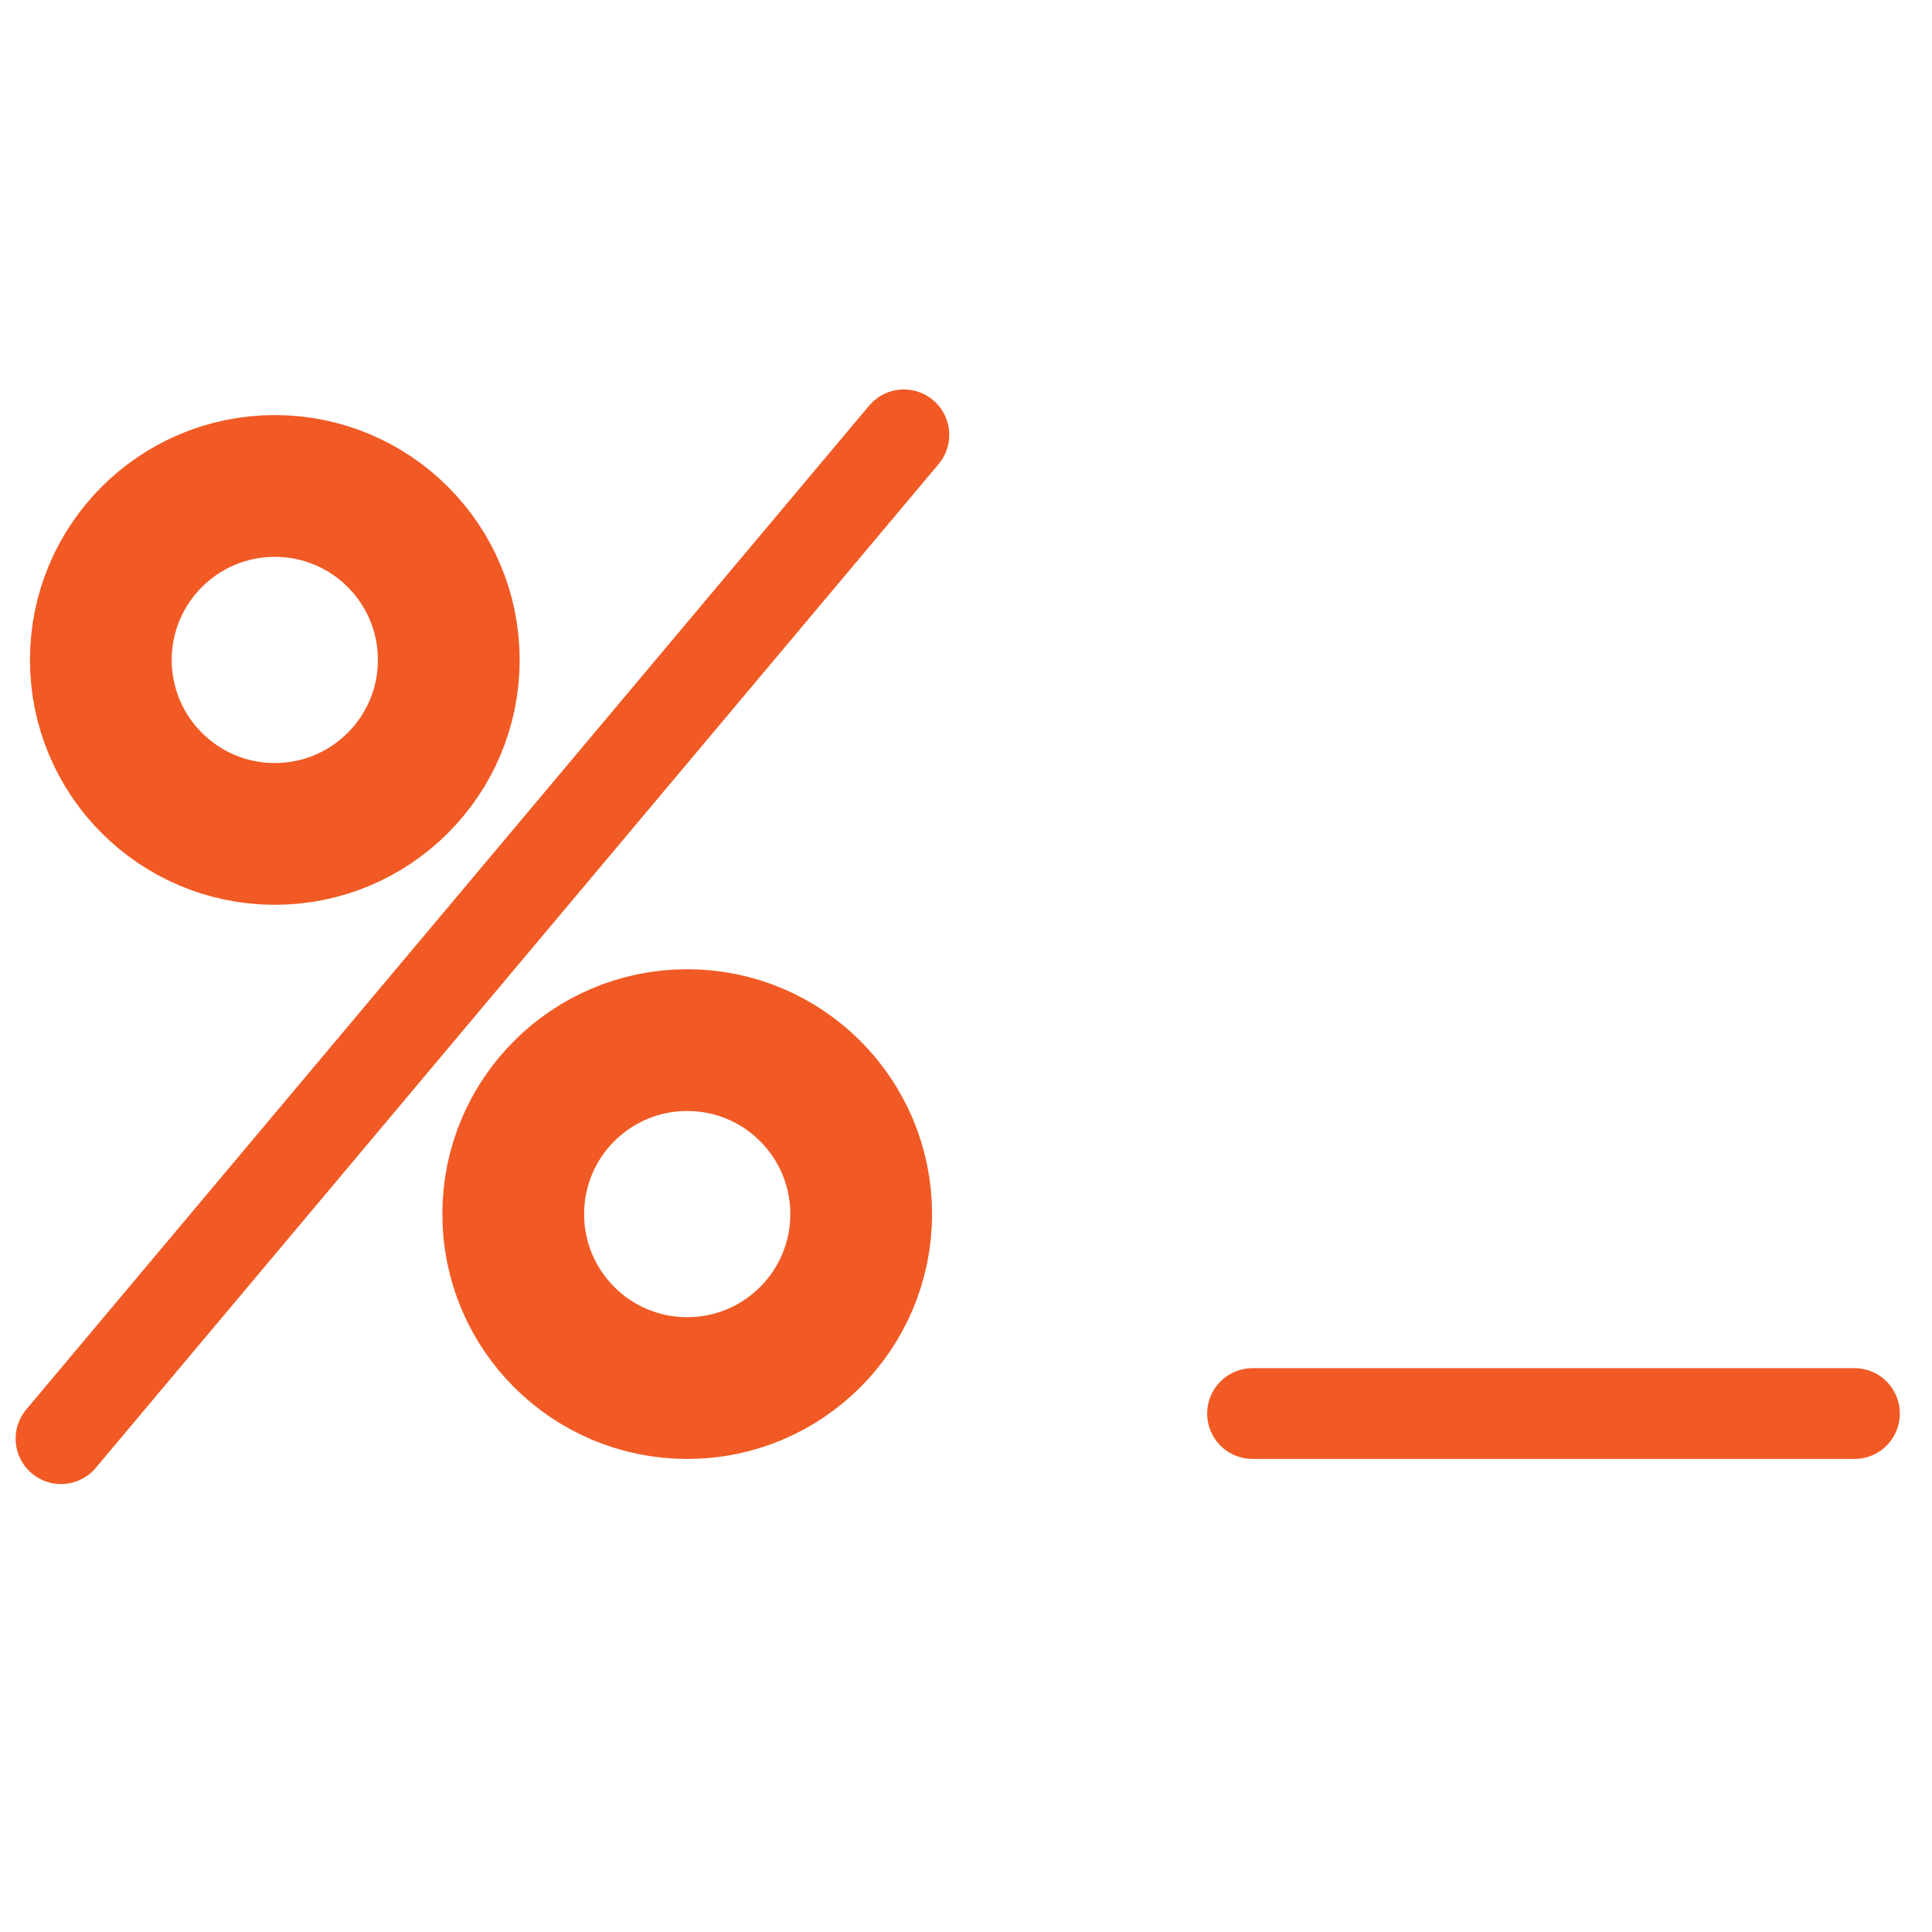
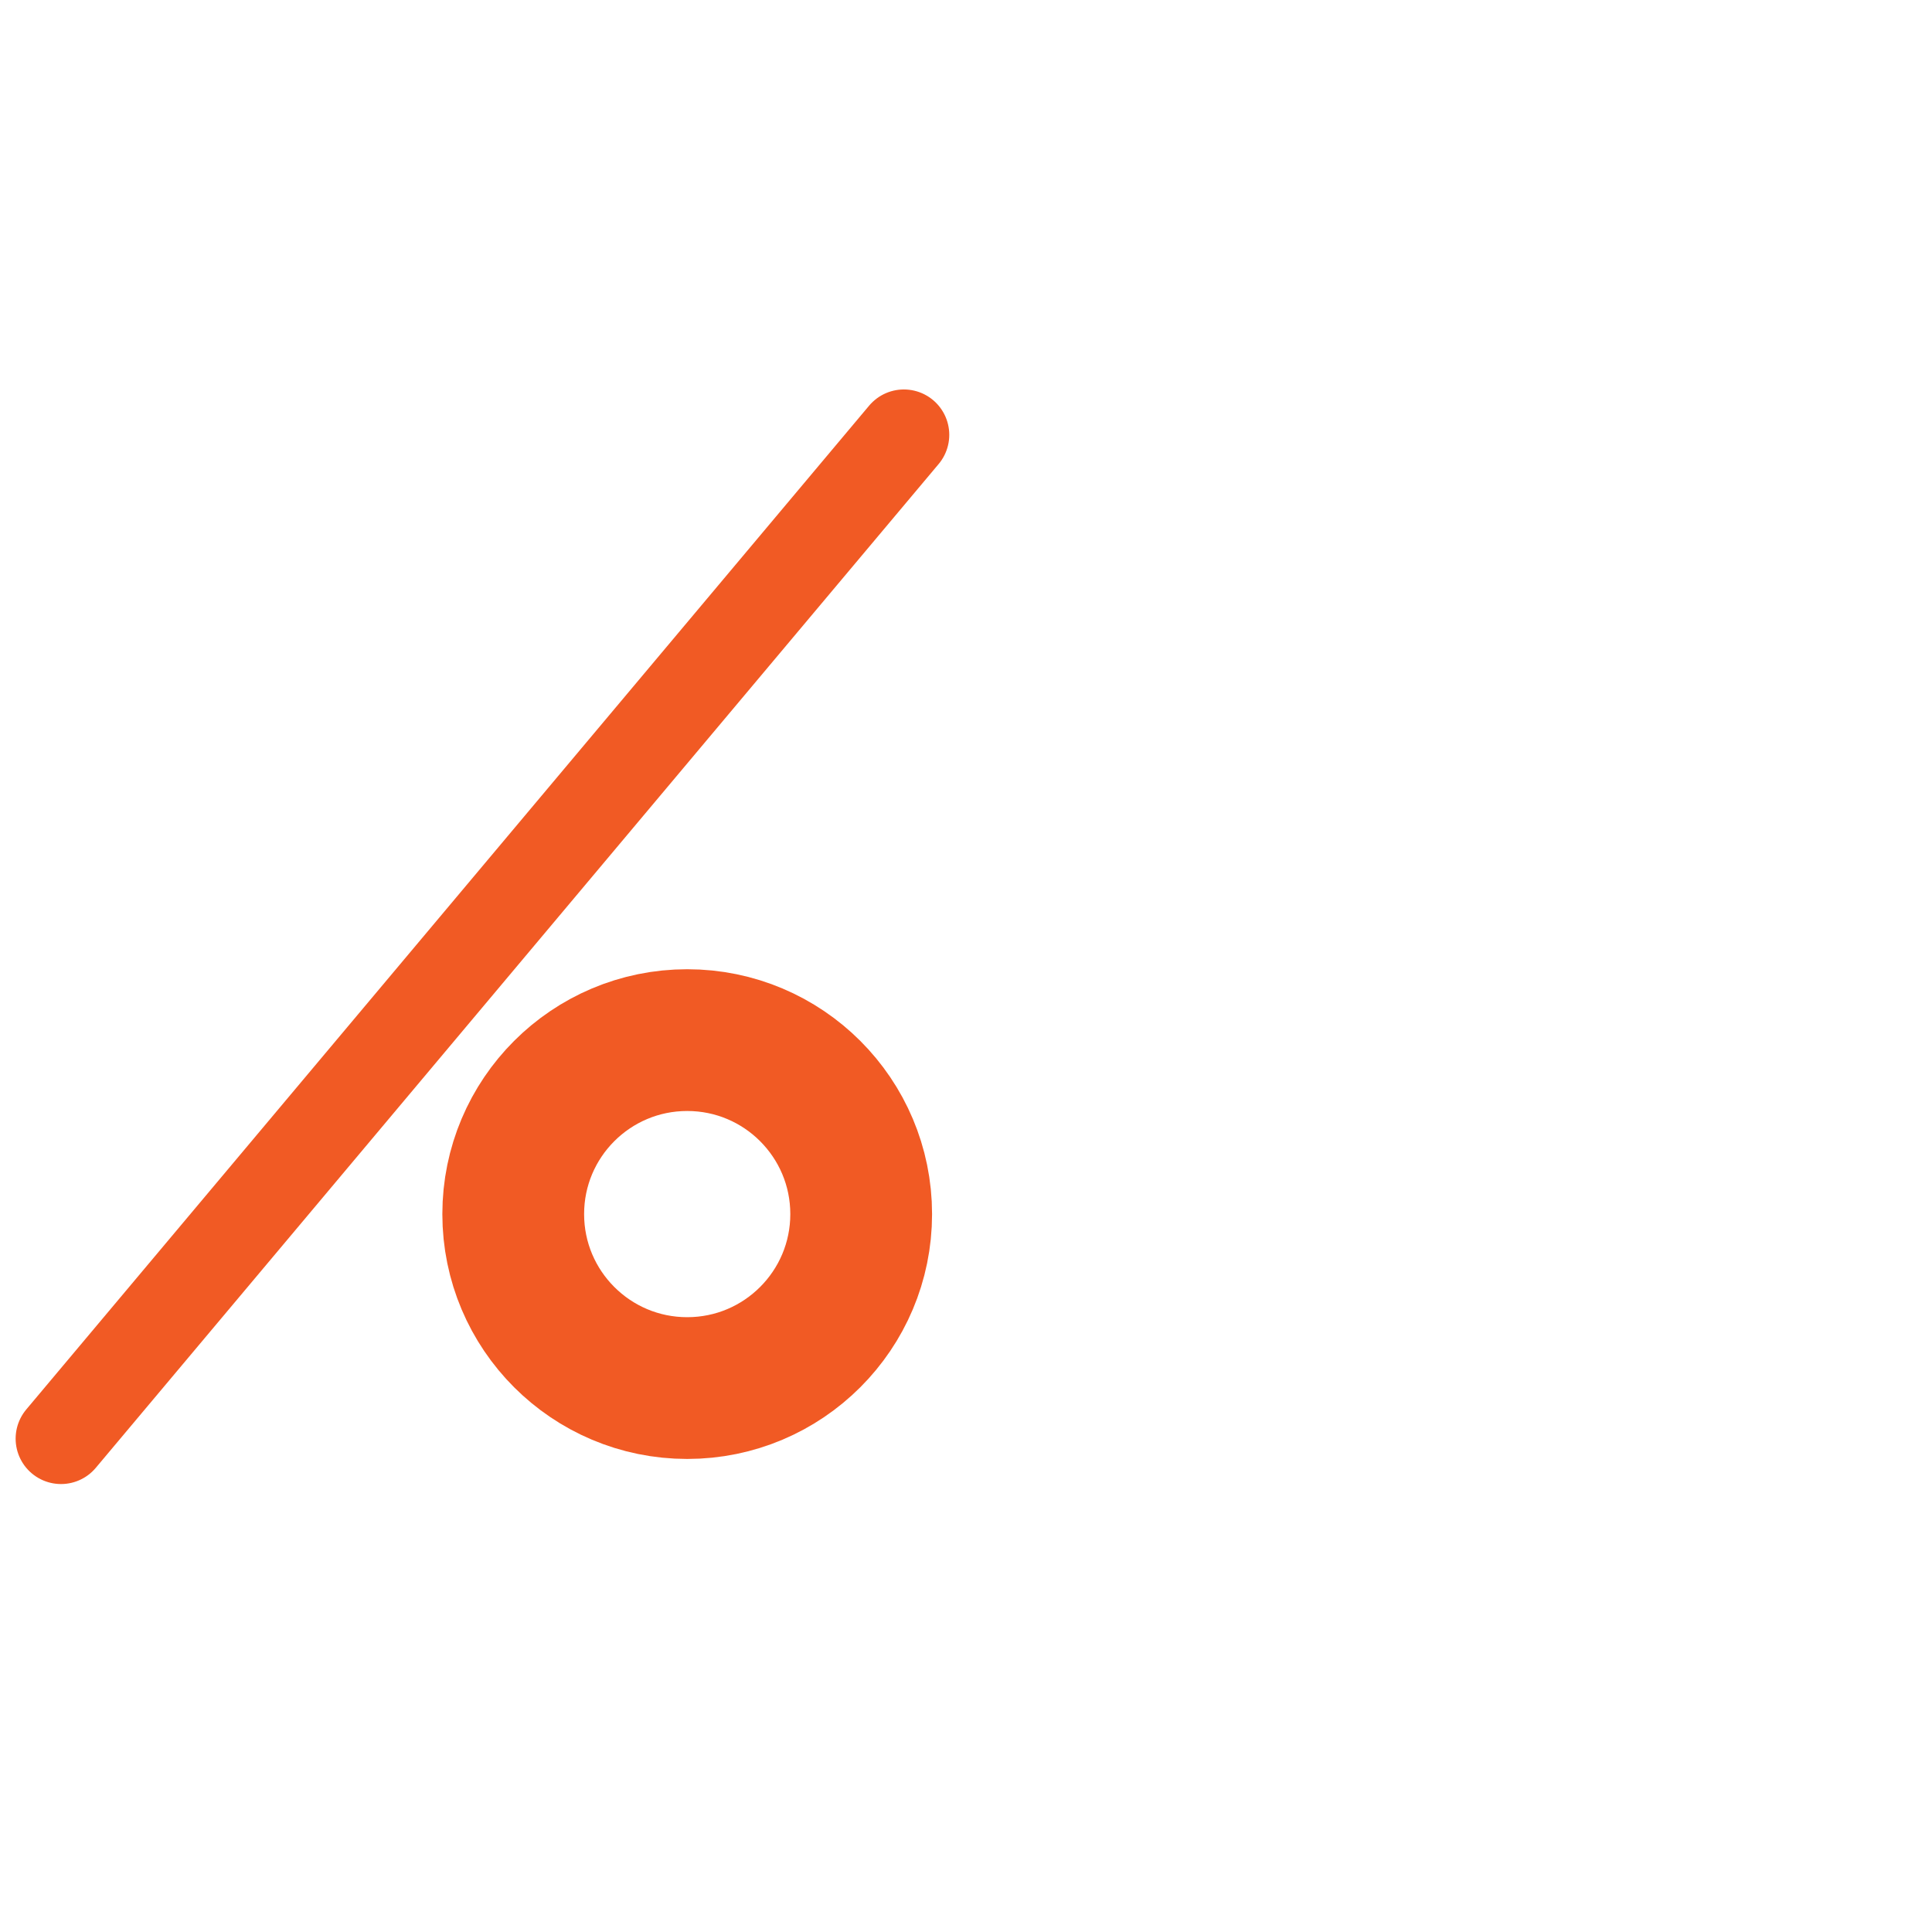
<svg xmlns="http://www.w3.org/2000/svg" version="1.1" width="672" height="672">
  <svg fill="none" height="660" viewBox="89 76 672 672" width="672">
    <g stroke="#f15a24" stroke-linecap="round" stroke-linejoin="round">
      <path d="m403 230-298.5 355.5" stroke-width="32.147" />
-       <circle cx="180.216" cy="309.716" r="61.614" stroke-width="50.204" />
      <circle cx="326.265" cy="505.97" r="61.614" stroke-width="50.204" />
-       <path d="m739.645 576.61h-213.159" stroke-width="32.147" />
    </g>
  </svg>
  <style>@media (prefers-color-scheme: light) { :root { filter: none; } }</style>
</svg>